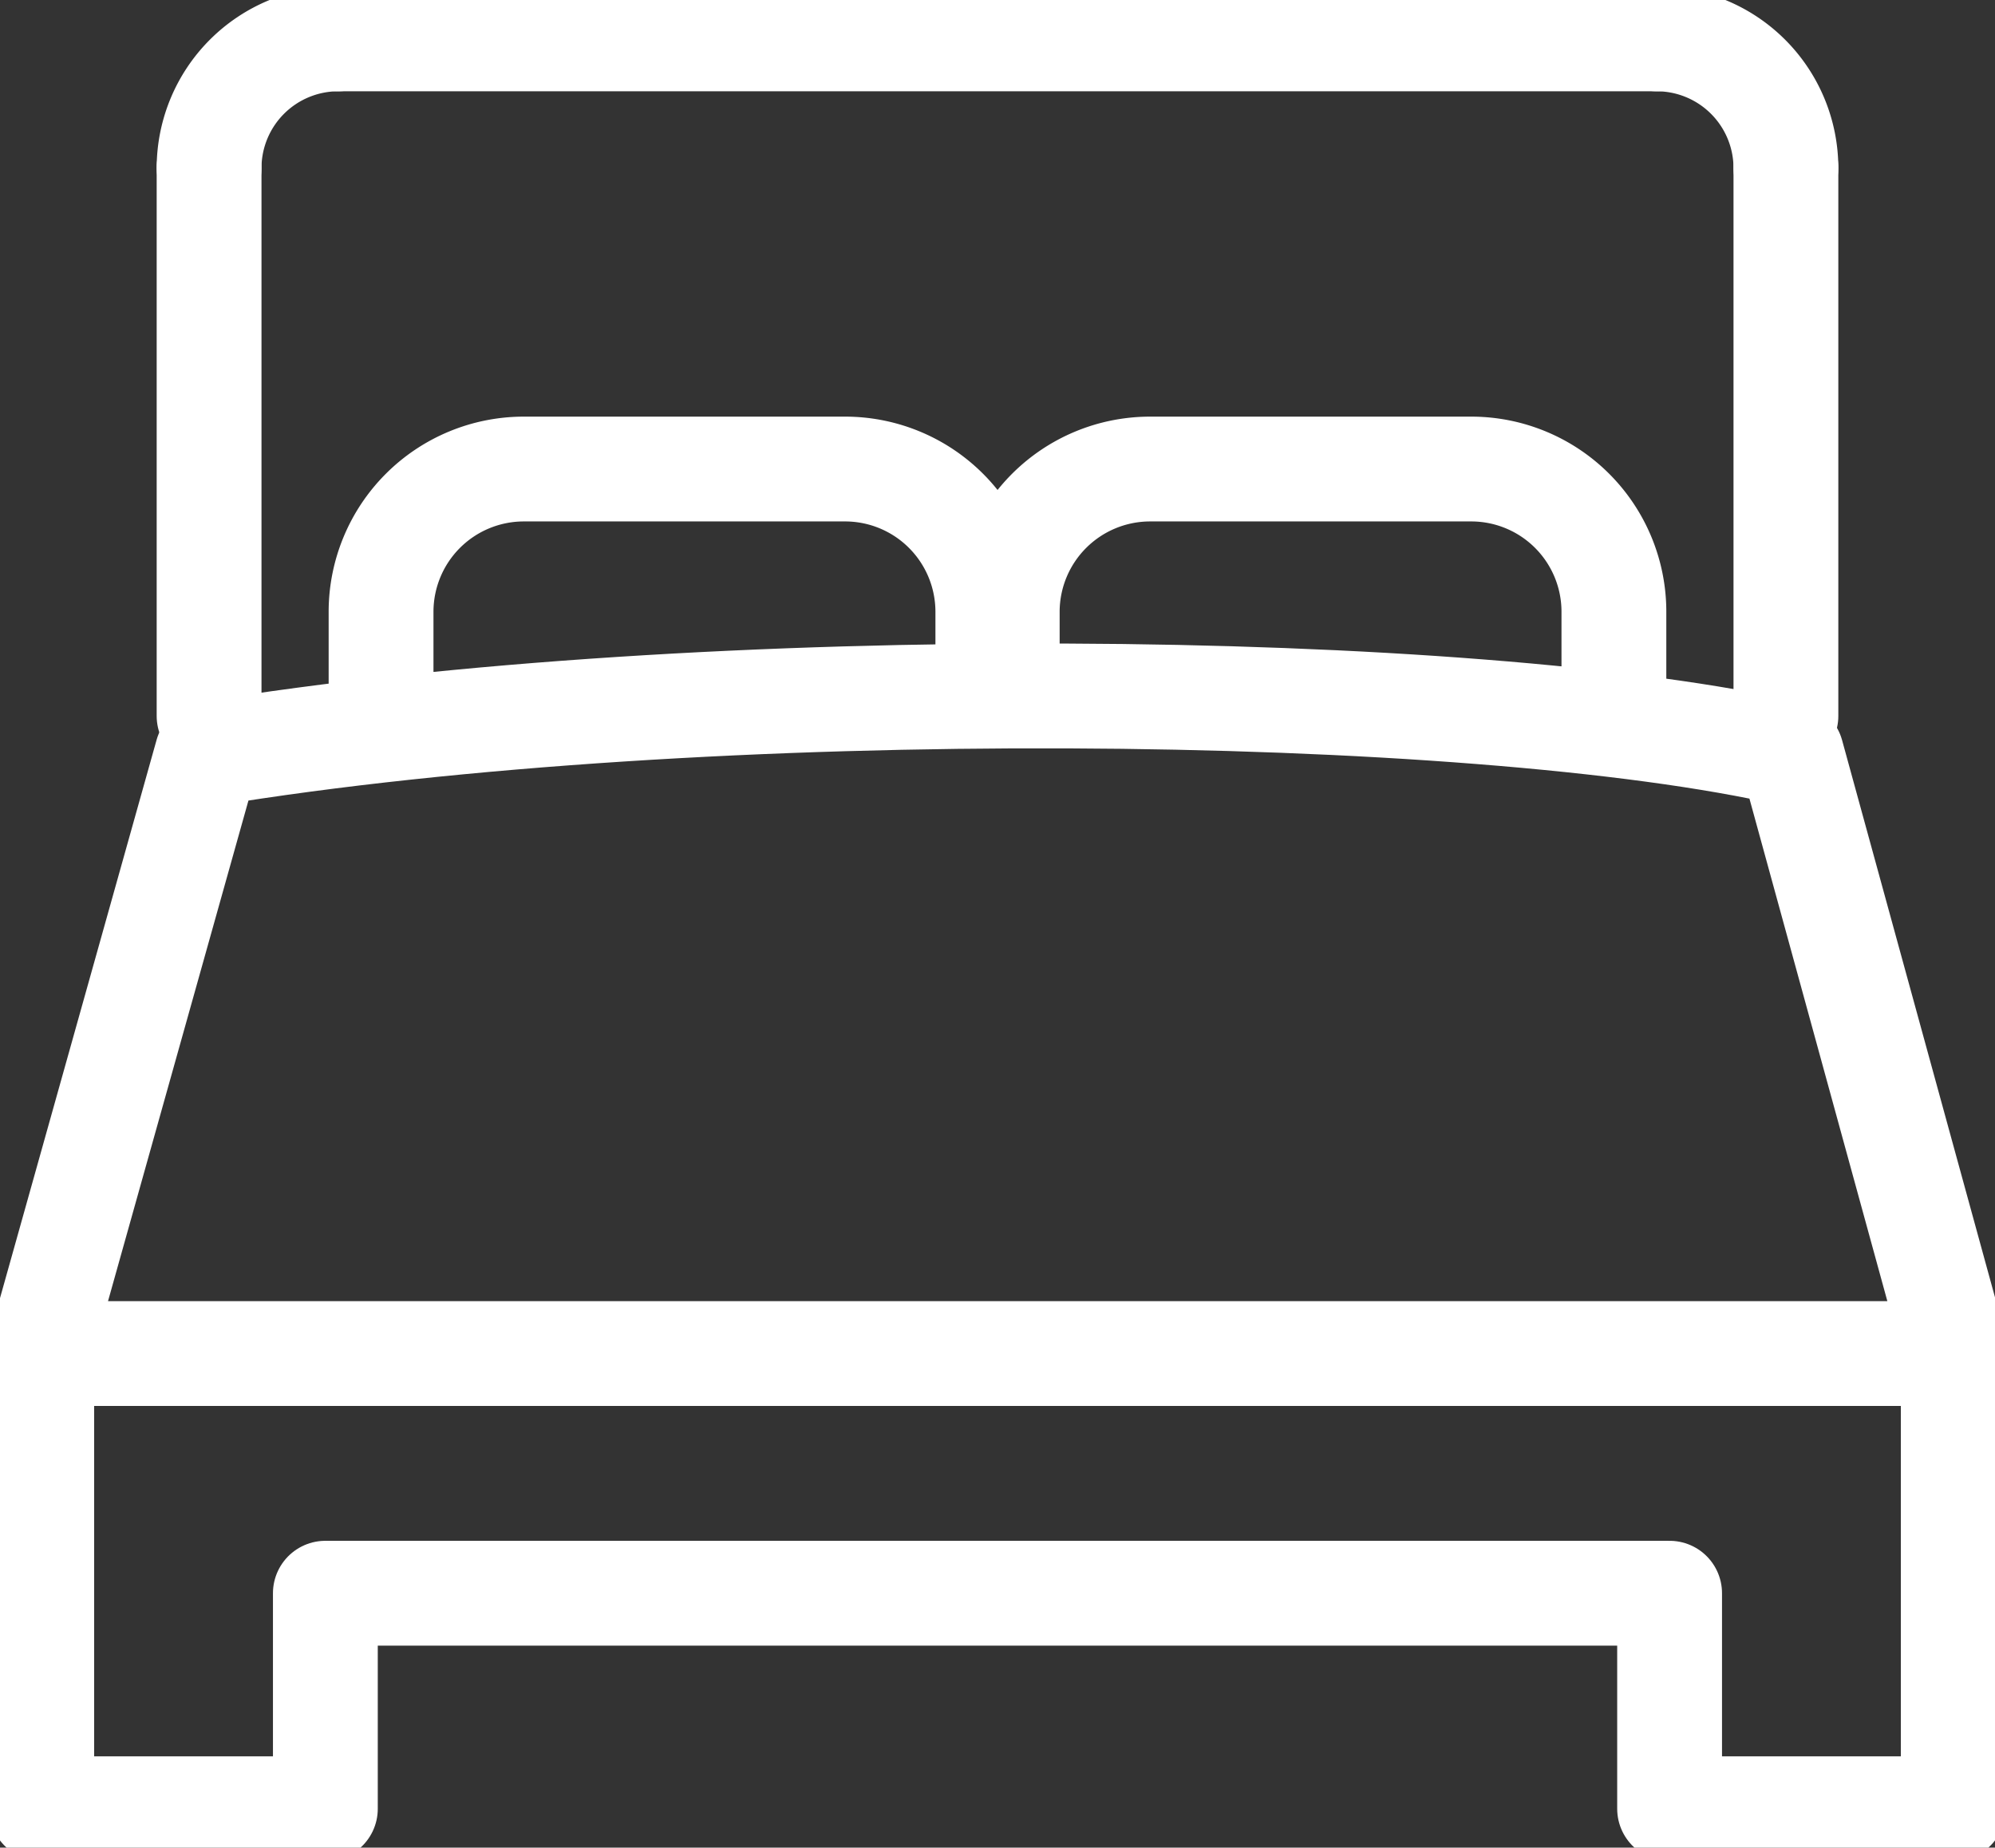
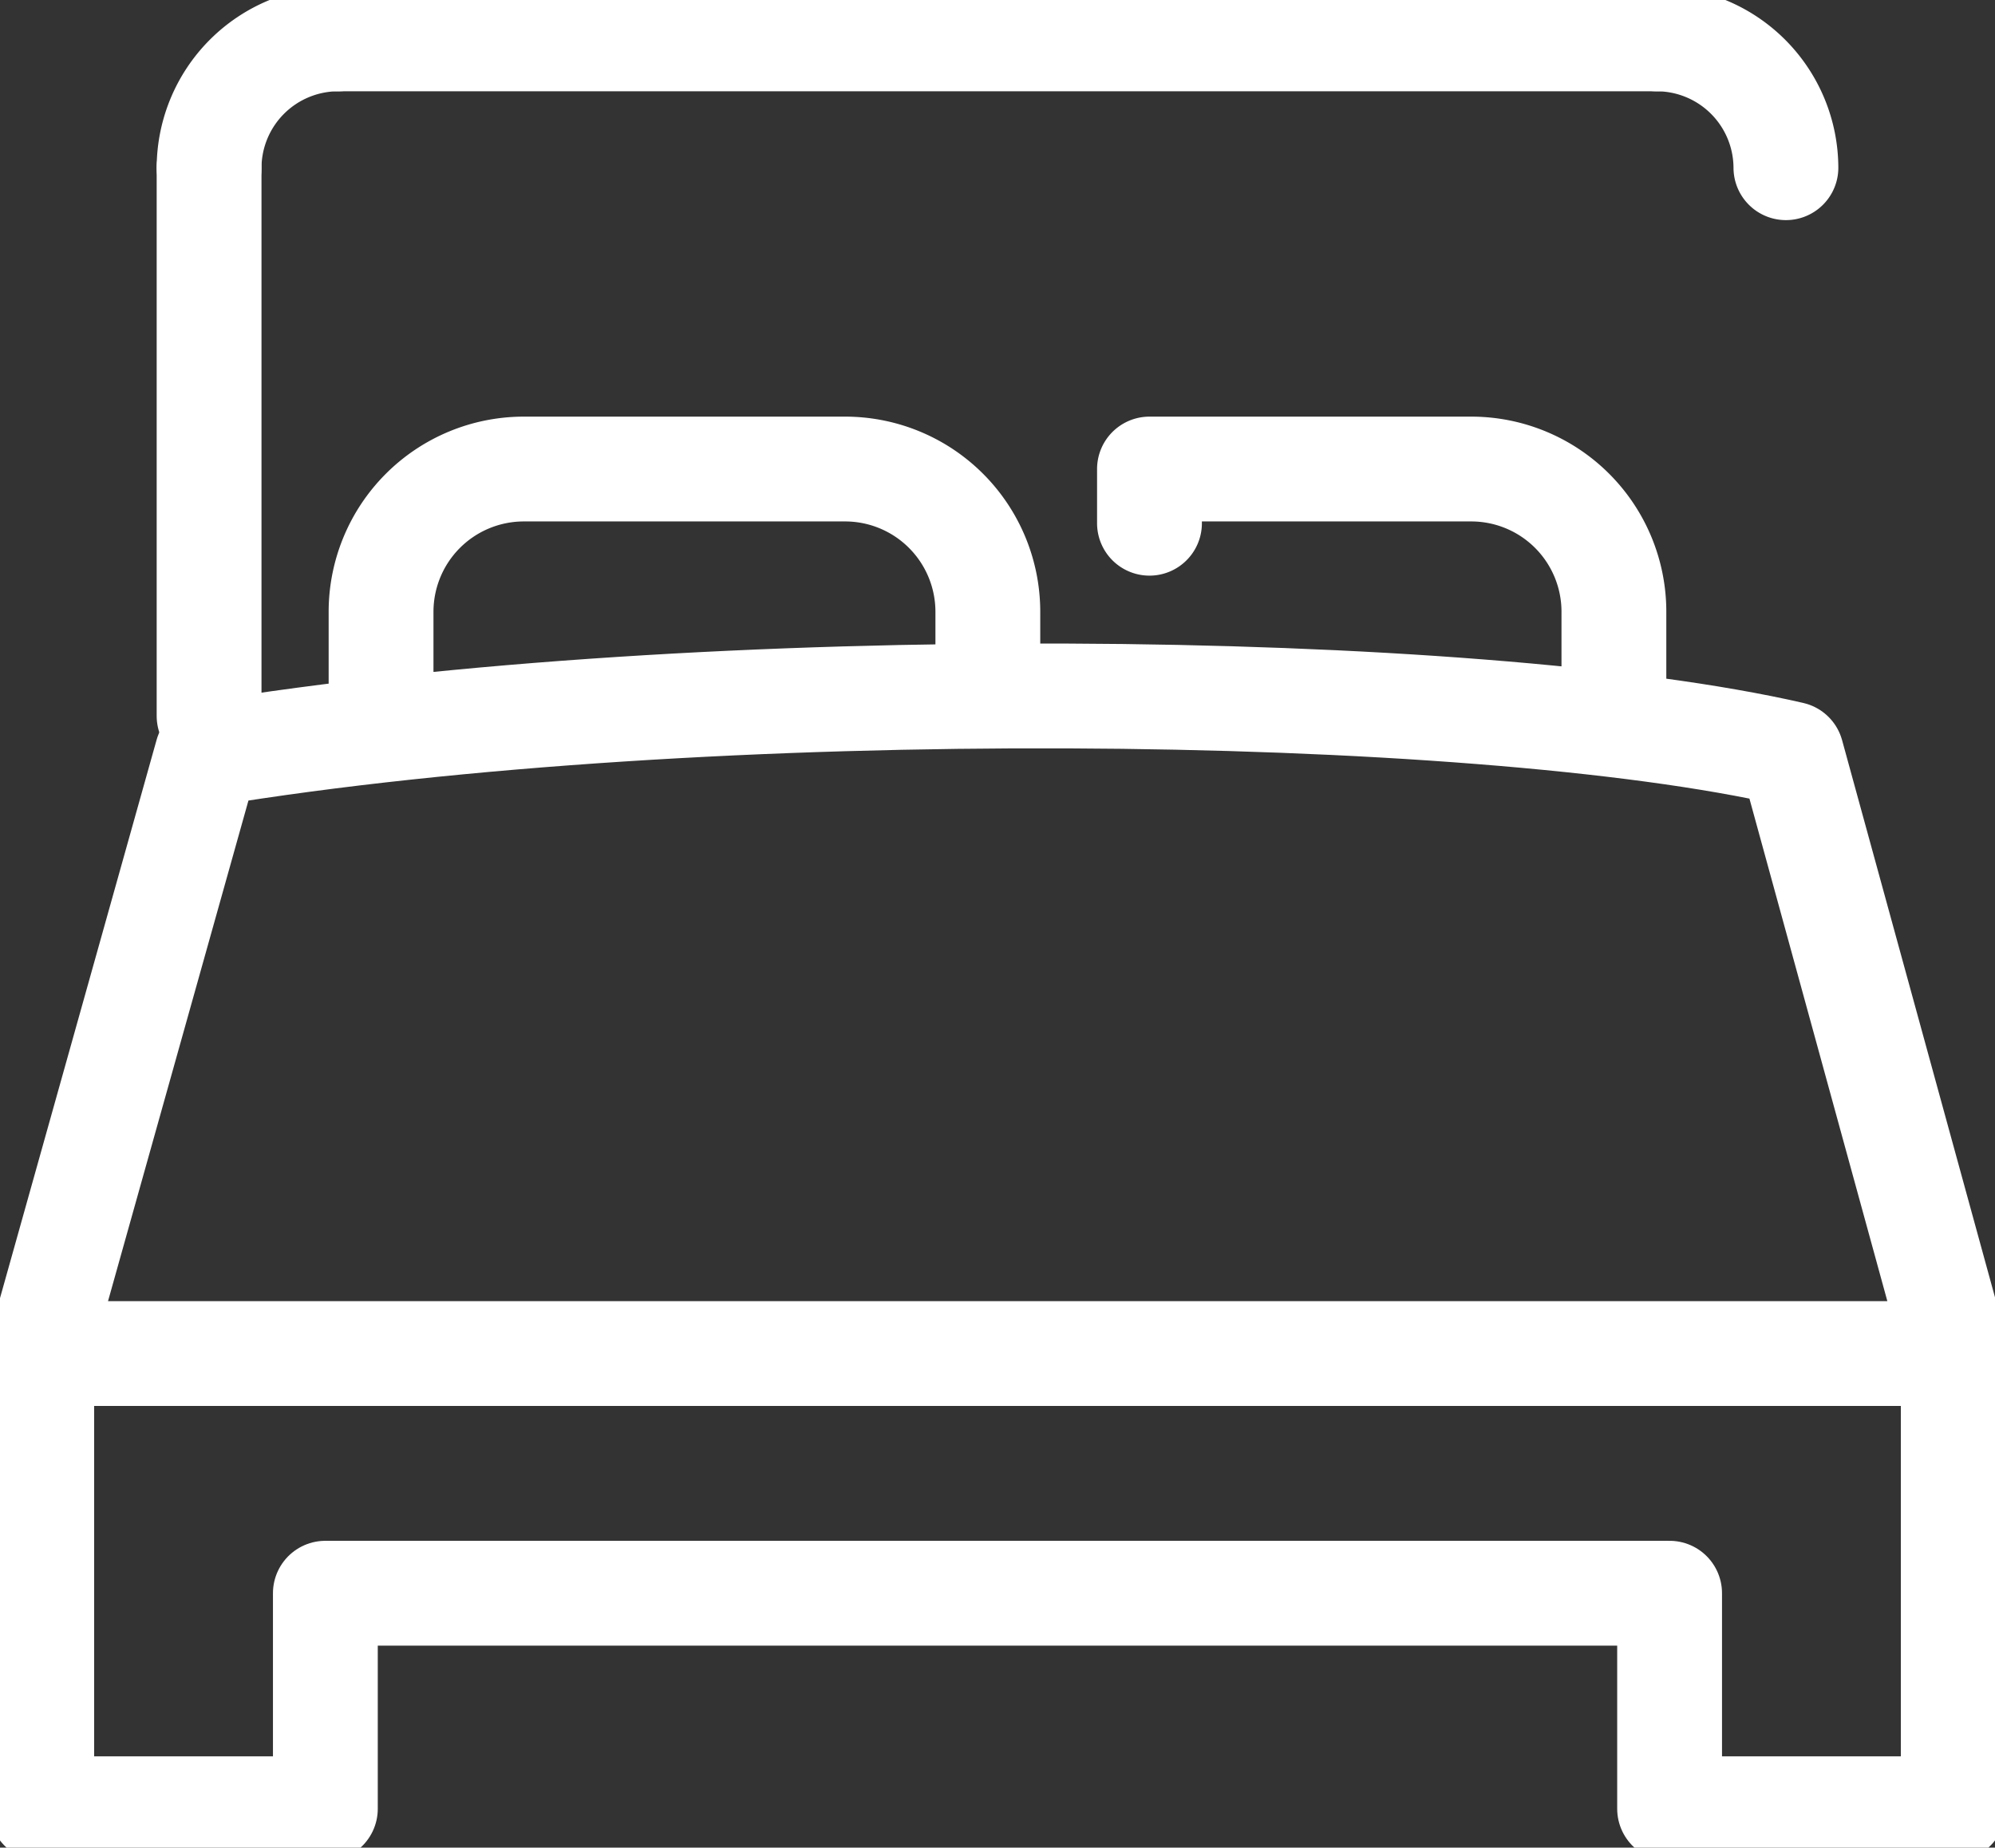
<svg xmlns="http://www.w3.org/2000/svg" id="Group_322" data-name="Group 322" width="57.097" height="52.884" viewBox="0 0 57.097 52.884">
  <rect x="0" y="0" width="57.097" height="52.884" fill="#333333" stroke="none" />
  <defs>
    <clipPath id="clip-path">
      <rect id="Rectangle_139" data-name="Rectangle 139" width="57.097" height="52.884" fill="none" stroke="#fff" stroke-width="3" />
    </clipPath>
  </defs>
  <g id="Group_321" data-name="Group 321" transform="translate(0)">
    <g id="Group_320" data-name="Group 320" clip-path="url(#clip-path)">
      <path id="Path_988" data-name="Path 988" d="M62.218,248.955v12.176H54.1v-6.169H15.628v6.169H7.51V248.955" transform="translate(-6.316 -209.36)" fill="none" stroke="#fff" stroke-linecap="round" stroke-linejoin="round" stroke-width="3" />
      <line id="Line_386" data-name="Line 386" x2="37.755" transform="translate(9.671 1.113)" fill="none" stroke="#fff" stroke-linecap="round" stroke-linejoin="round" stroke-width="3" />
      <path id="Path_989" data-name="Path 989" d="M298.194,7a3.7,3.7,0,0,1,3.687,3.687" transform="translate(-250.768 -5.887)" fill="none" stroke="#fff" stroke-linecap="round" stroke-linejoin="round" stroke-width="3" />
-       <line id="Line_387" data-name="Line 387" y2="15.693" transform="translate(51.113 4.8)" fill="none" stroke="#fff" stroke-linecap="round" stroke-linejoin="round" stroke-width="3" />
-       <path id="Path_990" data-name="Path 990" d="M198.592,90.861V88.484a4.084,4.084,0,0,0-4.07-4.071H185.3a4.09,4.09,0,0,0-4.071,4.071v1.551" transform="translate(-152.402 -70.988)" fill="none" stroke="#fff" stroke-linecap="round" stroke-linejoin="round" stroke-width="3" />
+       <path id="Path_990" data-name="Path 990" d="M198.592,90.861V88.484a4.084,4.084,0,0,0-4.07-4.071H185.3v1.551" transform="translate(-152.402 -70.988)" fill="none" stroke="#fff" stroke-linecap="round" stroke-linejoin="round" stroke-width="3" />
      <path id="Path_991" data-name="Path 991" d="M85.941,90.035V88.484a4.086,4.086,0,0,0-4.07-4.071H72.645a4.087,4.087,0,0,0-4.07,4.071v2.378" transform="translate(-57.669 -70.988)" fill="none" stroke="#fff" stroke-linecap="round" stroke-linejoin="round" stroke-width="3" />
      <line id="Line_388" data-name="Line 388" y1="15.693" transform="translate(5.984 4.8)" fill="none" stroke="#fff" stroke-linecap="round" stroke-linejoin="round" stroke-width="3" />
      <path id="Path_992" data-name="Path 992" d="M37.622,10.687A3.7,3.7,0,0,1,41.309,7" transform="translate(-31.638 -5.887)" fill="none" stroke="#fff" stroke-linecap="round" stroke-linejoin="round" stroke-width="3" />
      <path id="Path_993" data-name="Path 993" d="M11.813,126.9c14.285-2.345,36.276-2.085,45.348,0l4.709,17.16H7Z" transform="translate(-5.887 -105.318)" fill="none" stroke="#fff" stroke-linecap="round" stroke-linejoin="round" stroke-width="3" />
    </g>
  </g>
</svg>